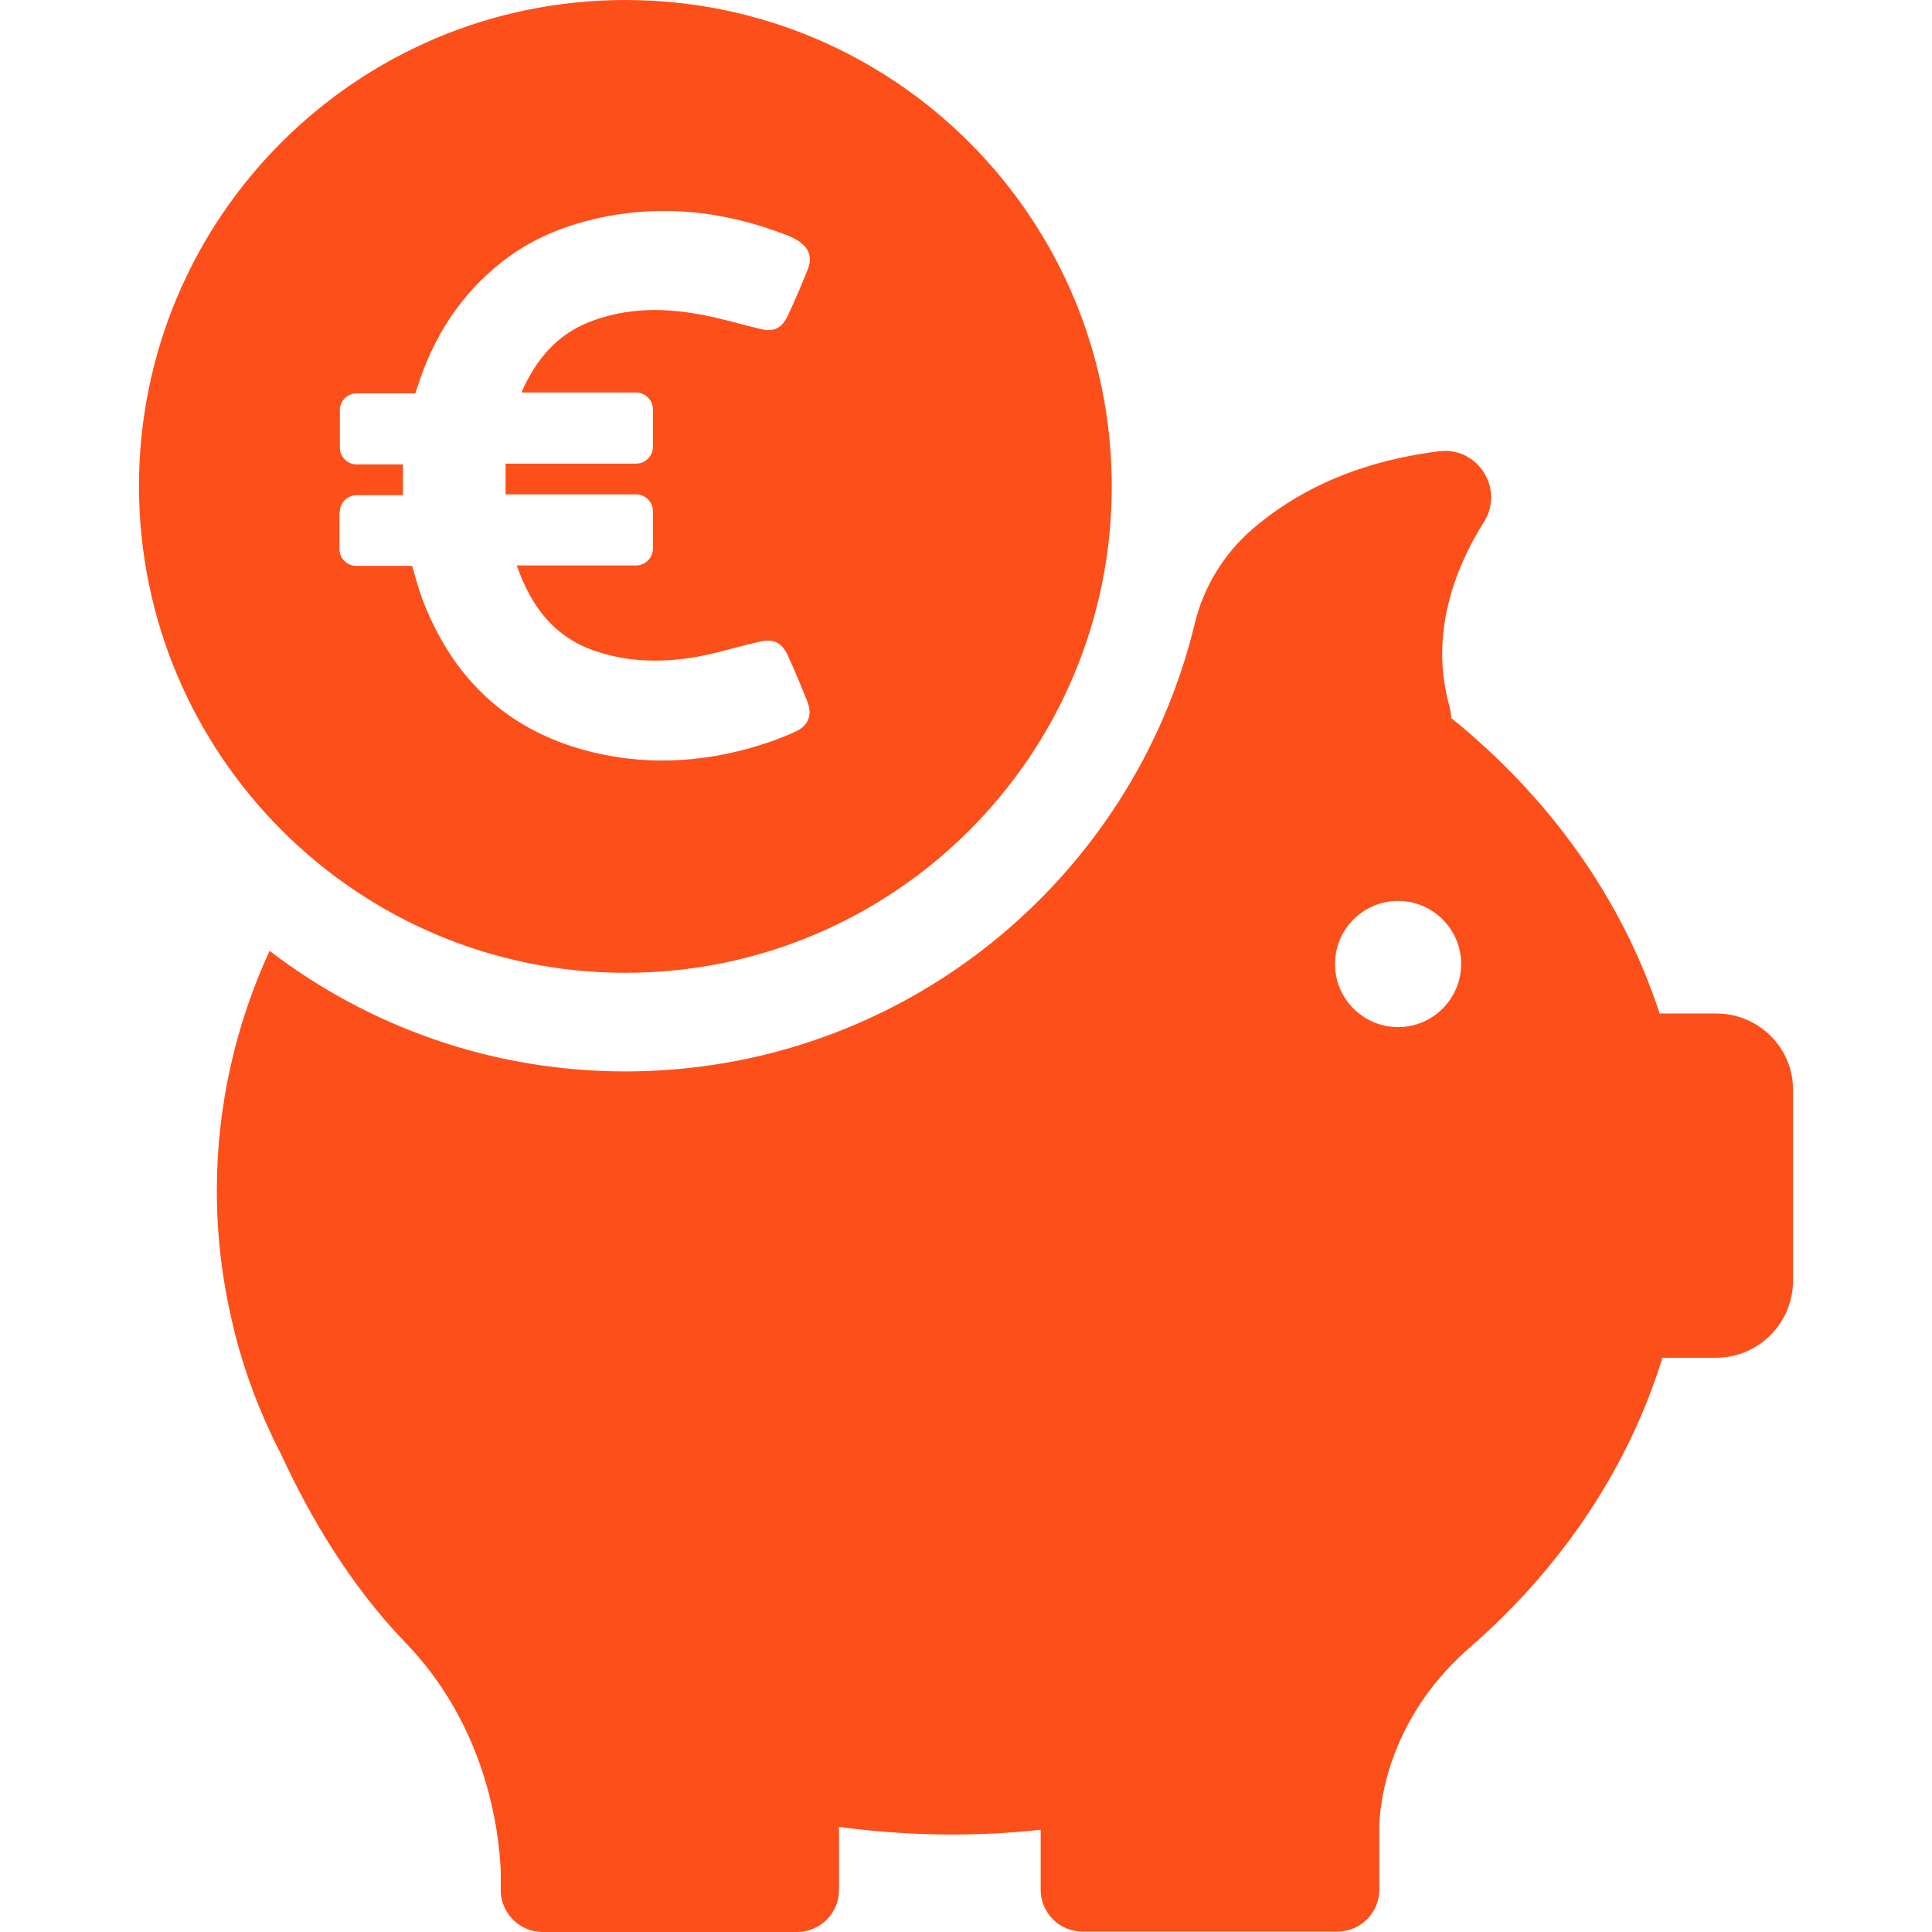
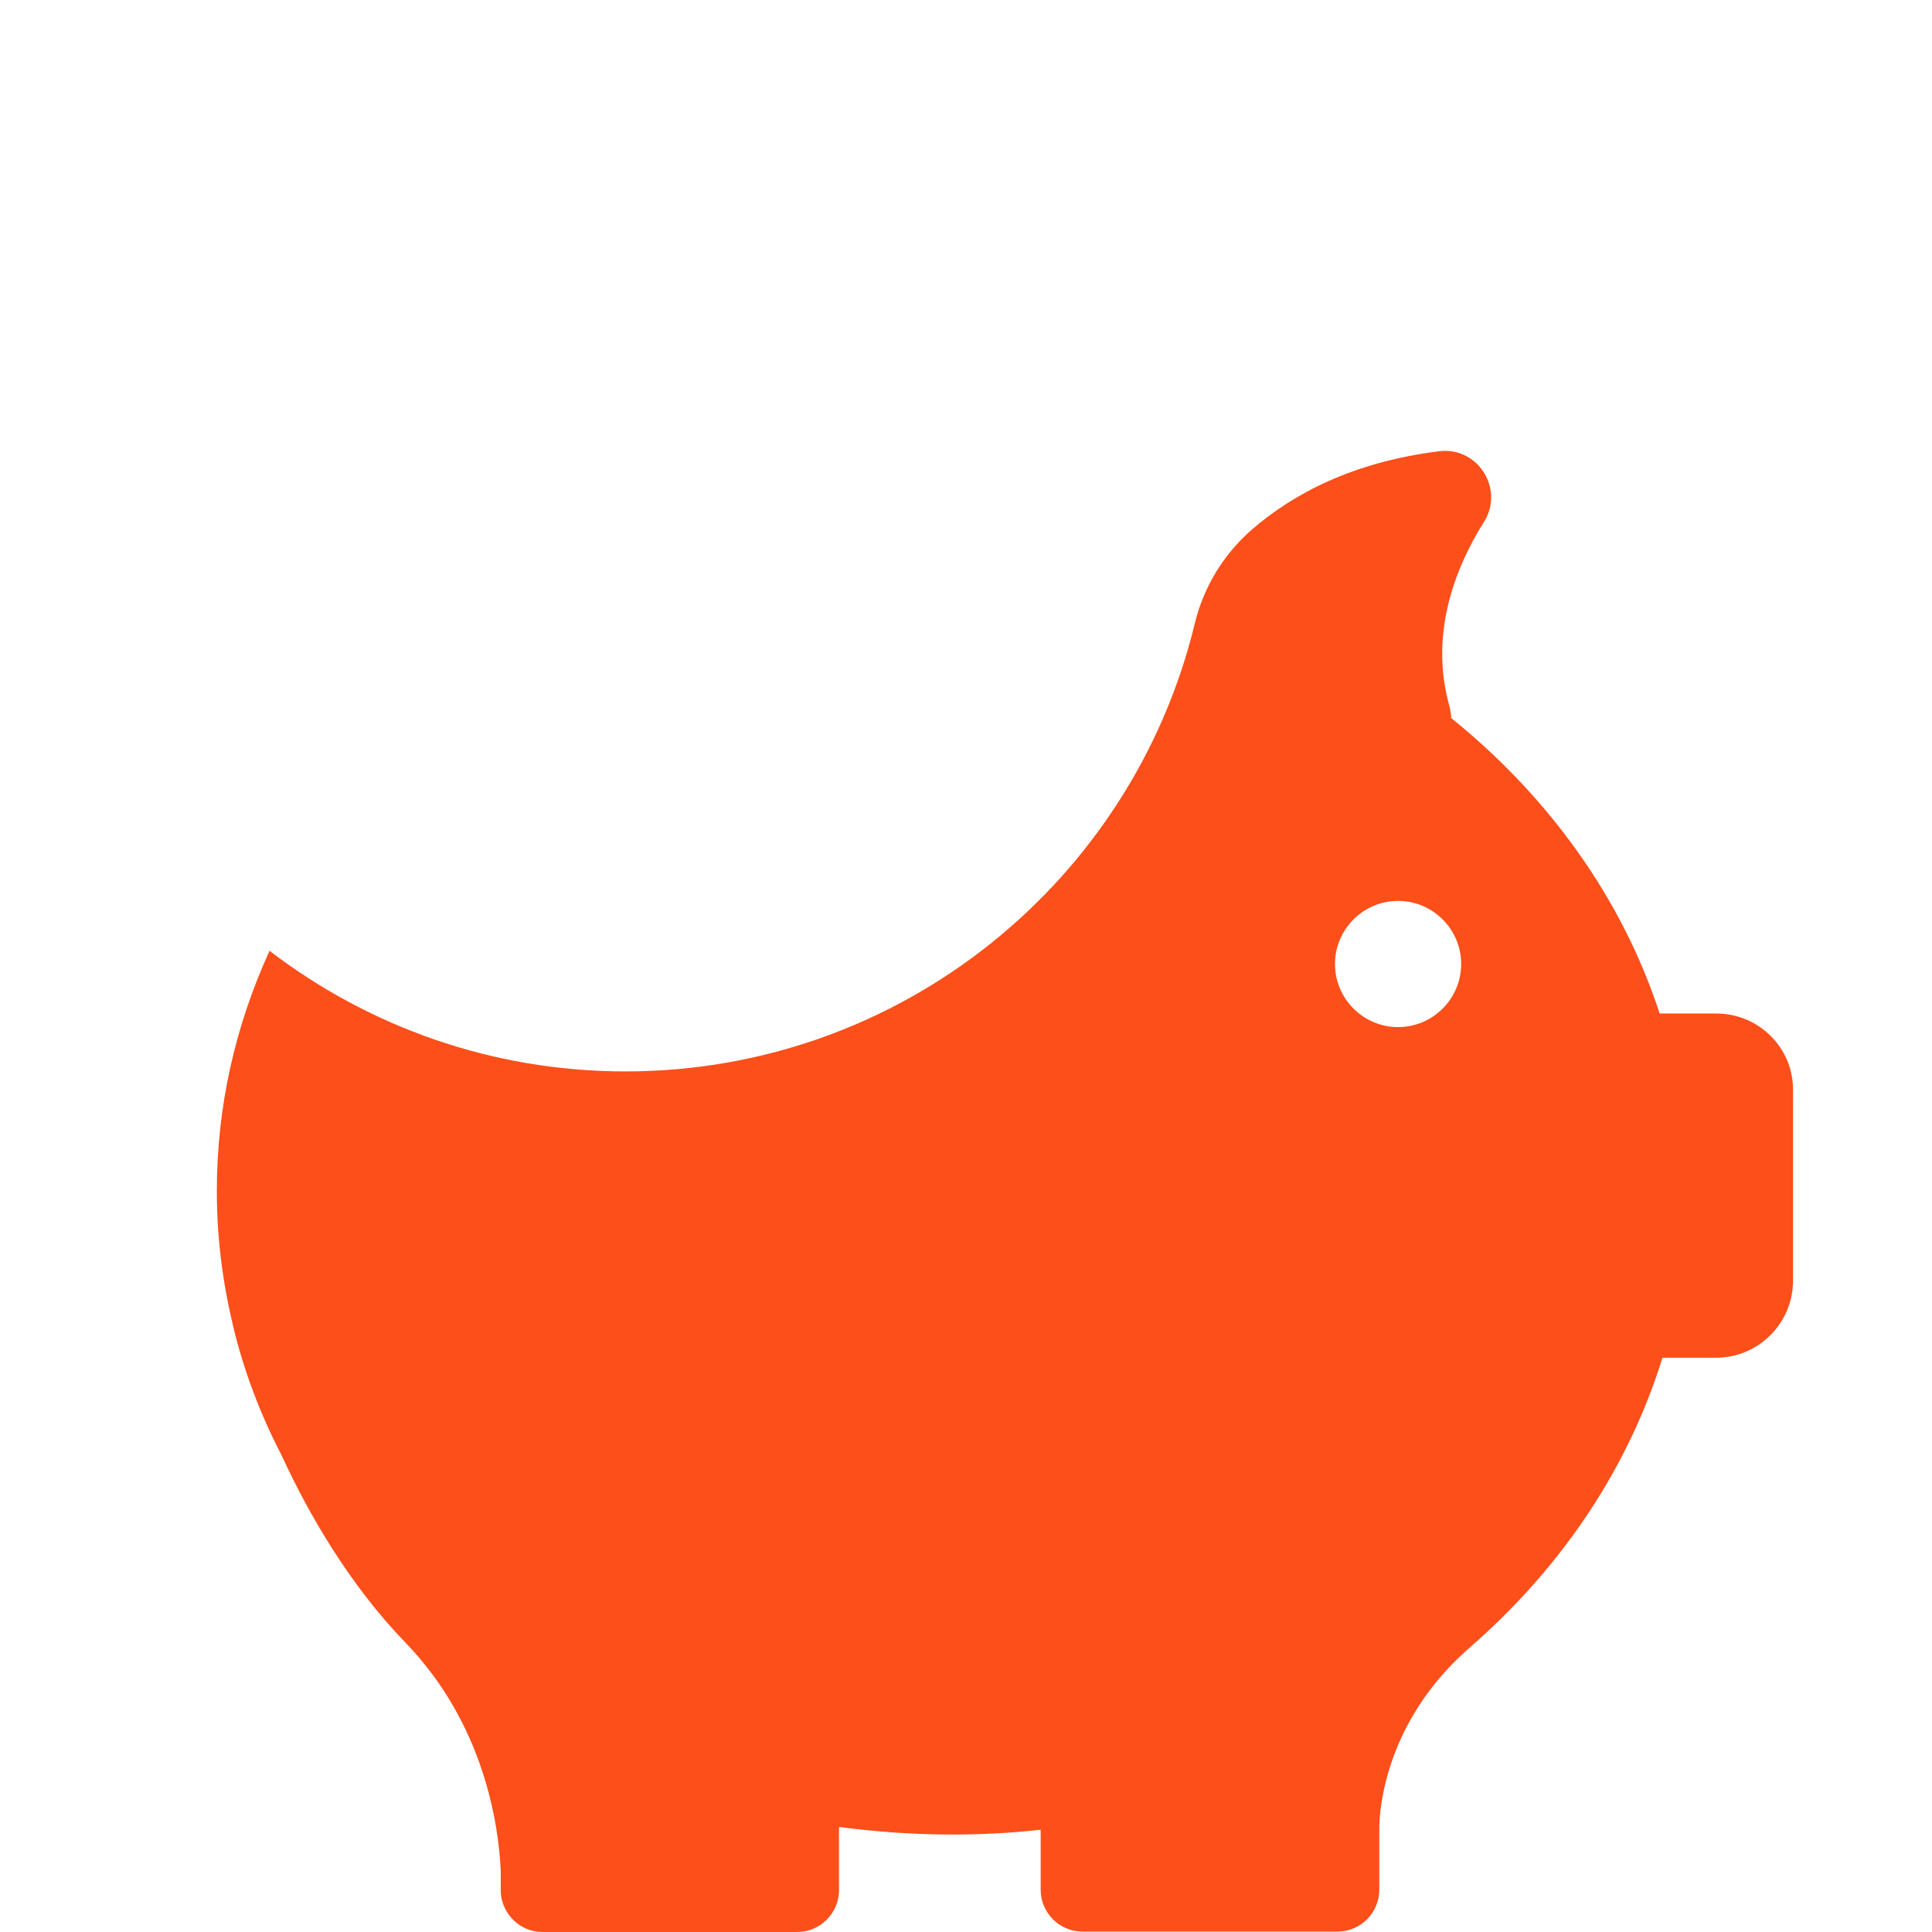
<svg xmlns="http://www.w3.org/2000/svg" version="1.1" id="Capa_1" x="0px" y="0px" width="368.5px" height="368.5px" viewBox="0 0 368.5 368.5" enable-background="new 0 0 368.5 368.5" xml:space="preserve">
  <g>
    <g>
      <g>
        <g>
          <path fill="#FC4F1A" d="M327.369,193.314h-10.815l0,0c-7.16-21.937-21.099-41.283-39.76-56.365c0-0.686-0.152-1.447-0.305-2.133      c-3.885-13.71,0.914-26.278,6.55-35.266c3.961-6.246-1.143-14.396-8.53-13.481c-16.528,2.056-27.878,8.15-35.723,14.929      c-5.407,4.722-9.216,10.968-10.892,17.899c-11.807,48.976-55.908,85.46-108.616,85.46c-25.516,0-49.052-8.606-67.866-23.003      c-6.474,14.168-10.054,29.553-10.054,45.777c0,8.759,1.066,17.29,3.047,25.516l0,0c0,0,0,0.152,0.076,0.381      c2.057,8.531,5.18,16.758,9.216,24.526c5.256,11.425,13.025,24.755,23.536,35.646c15.31,15.767,17.899,35.266,18.28,43.644      v3.656c0,0.152,0,0.305,0,0.457c0,0.076,0,0.076,0,0.076l0,0c0.305,4.113,3.732,7.465,7.921,7.465h48.595      c4.418,0,7.998-3.58,7.998-7.998v-12.034c7.007,0.914,14.243,1.447,21.555,1.447c5.713,0,11.35-0.305,16.909-0.914v11.425      c0,4.418,3.58,7.998,7.998,7.998h48.595c4.418,0,7.998-3.58,7.998-7.998v-12.034c0.076-3.96,1.447-19.88,16.452-33.438      c0.533-0.457,1.066-0.914,1.599-1.447c0.152-0.152,0.305-0.229,0.457-0.381l0,0c16.682-14.853,29.097-33.438,35.495-54.155      h10.206c8.15,0,14.7-6.627,14.7-14.7v-36.333C342.069,199.94,335.52,193.314,327.369,193.314z M266.664,195.904      c-6.627,0-12.035-5.408-12.035-12.035c0-6.626,5.408-12.035,12.035-12.035c6.626,0,12.034,5.408,12.034,12.035      C278.698,190.496,273.29,195.904,266.664,195.904z" />
        </g>
      </g>
      <g>
        <g>
-           <path fill="#FC4F1A" d="M119.279,185.545c51.261,0,92.772-41.512,92.772-92.772S170.54,0,119.279,0      C68.018,0,26.506,41.512,26.506,92.772C26.583,143.957,68.094,185.545,119.279,185.545z M64.819,97.647      c0-1.751,1.447-3.199,3.199-3.199h8.835c0-1.98,0-3.885,0-5.865h-8.835c-1.752,0-3.199-1.447-3.199-3.199v-7.16      c0-1.752,1.447-3.199,3.199-3.199h11.196l0.381-1.143c3.047-9.597,8.226-17.747,16.224-23.993      c6.322-4.951,13.71-7.617,21.555-8.912c11.197-1.828,22.013-0.229,32.524,3.808c0.686,0.229,1.371,0.609,1.98,0.914      c2.513,1.523,3.199,3.352,2.056,6.017c-1.143,2.818-2.361,5.713-3.656,8.455c-1.143,2.437-2.666,3.199-5.18,2.589      c-3.58-0.838-7.007-1.904-10.587-2.589c-7.464-1.523-14.929-1.6-22.241,1.294c-6.246,2.514-10.054,7.236-12.72,13.177      c0,0.076,0,0.152,0,0.229h21.784c1.752,0,3.199,1.447,3.199,3.199v7.16c0,1.751-1.447,3.199-3.199,3.199H96.429      c0,1.904,0,3.809,0,5.865h24.907c1.752,0,3.199,1.447,3.199,3.199v7.16c0,1.751-1.447,3.199-3.199,3.199H98.561      c2.742,7.845,7.236,13.939,15.615,16.528c6.703,2.133,13.481,1.98,20.26,0.609c3.504-0.762,6.932-1.828,10.435-2.589      c2.742-0.609,4.266,0.152,5.408,2.666c1.295,2.818,2.513,5.713,3.656,8.607c1.066,2.589,0.381,4.722-2.361,5.941      c-2.818,1.295-5.713,2.285-8.683,3.123c-11.273,3.123-22.622,3.199-33.819-0.38c-13.558-4.418-22.622-13.634-27.954-26.659      c-1.066-2.514-1.752-5.18-2.513-7.77H67.942c-1.752,0-3.199-1.447-3.199-3.199v-7.084H64.819L64.819,97.647z" />
-         </g>
+           </g>
      </g>
    </g>
  </g>
</svg>